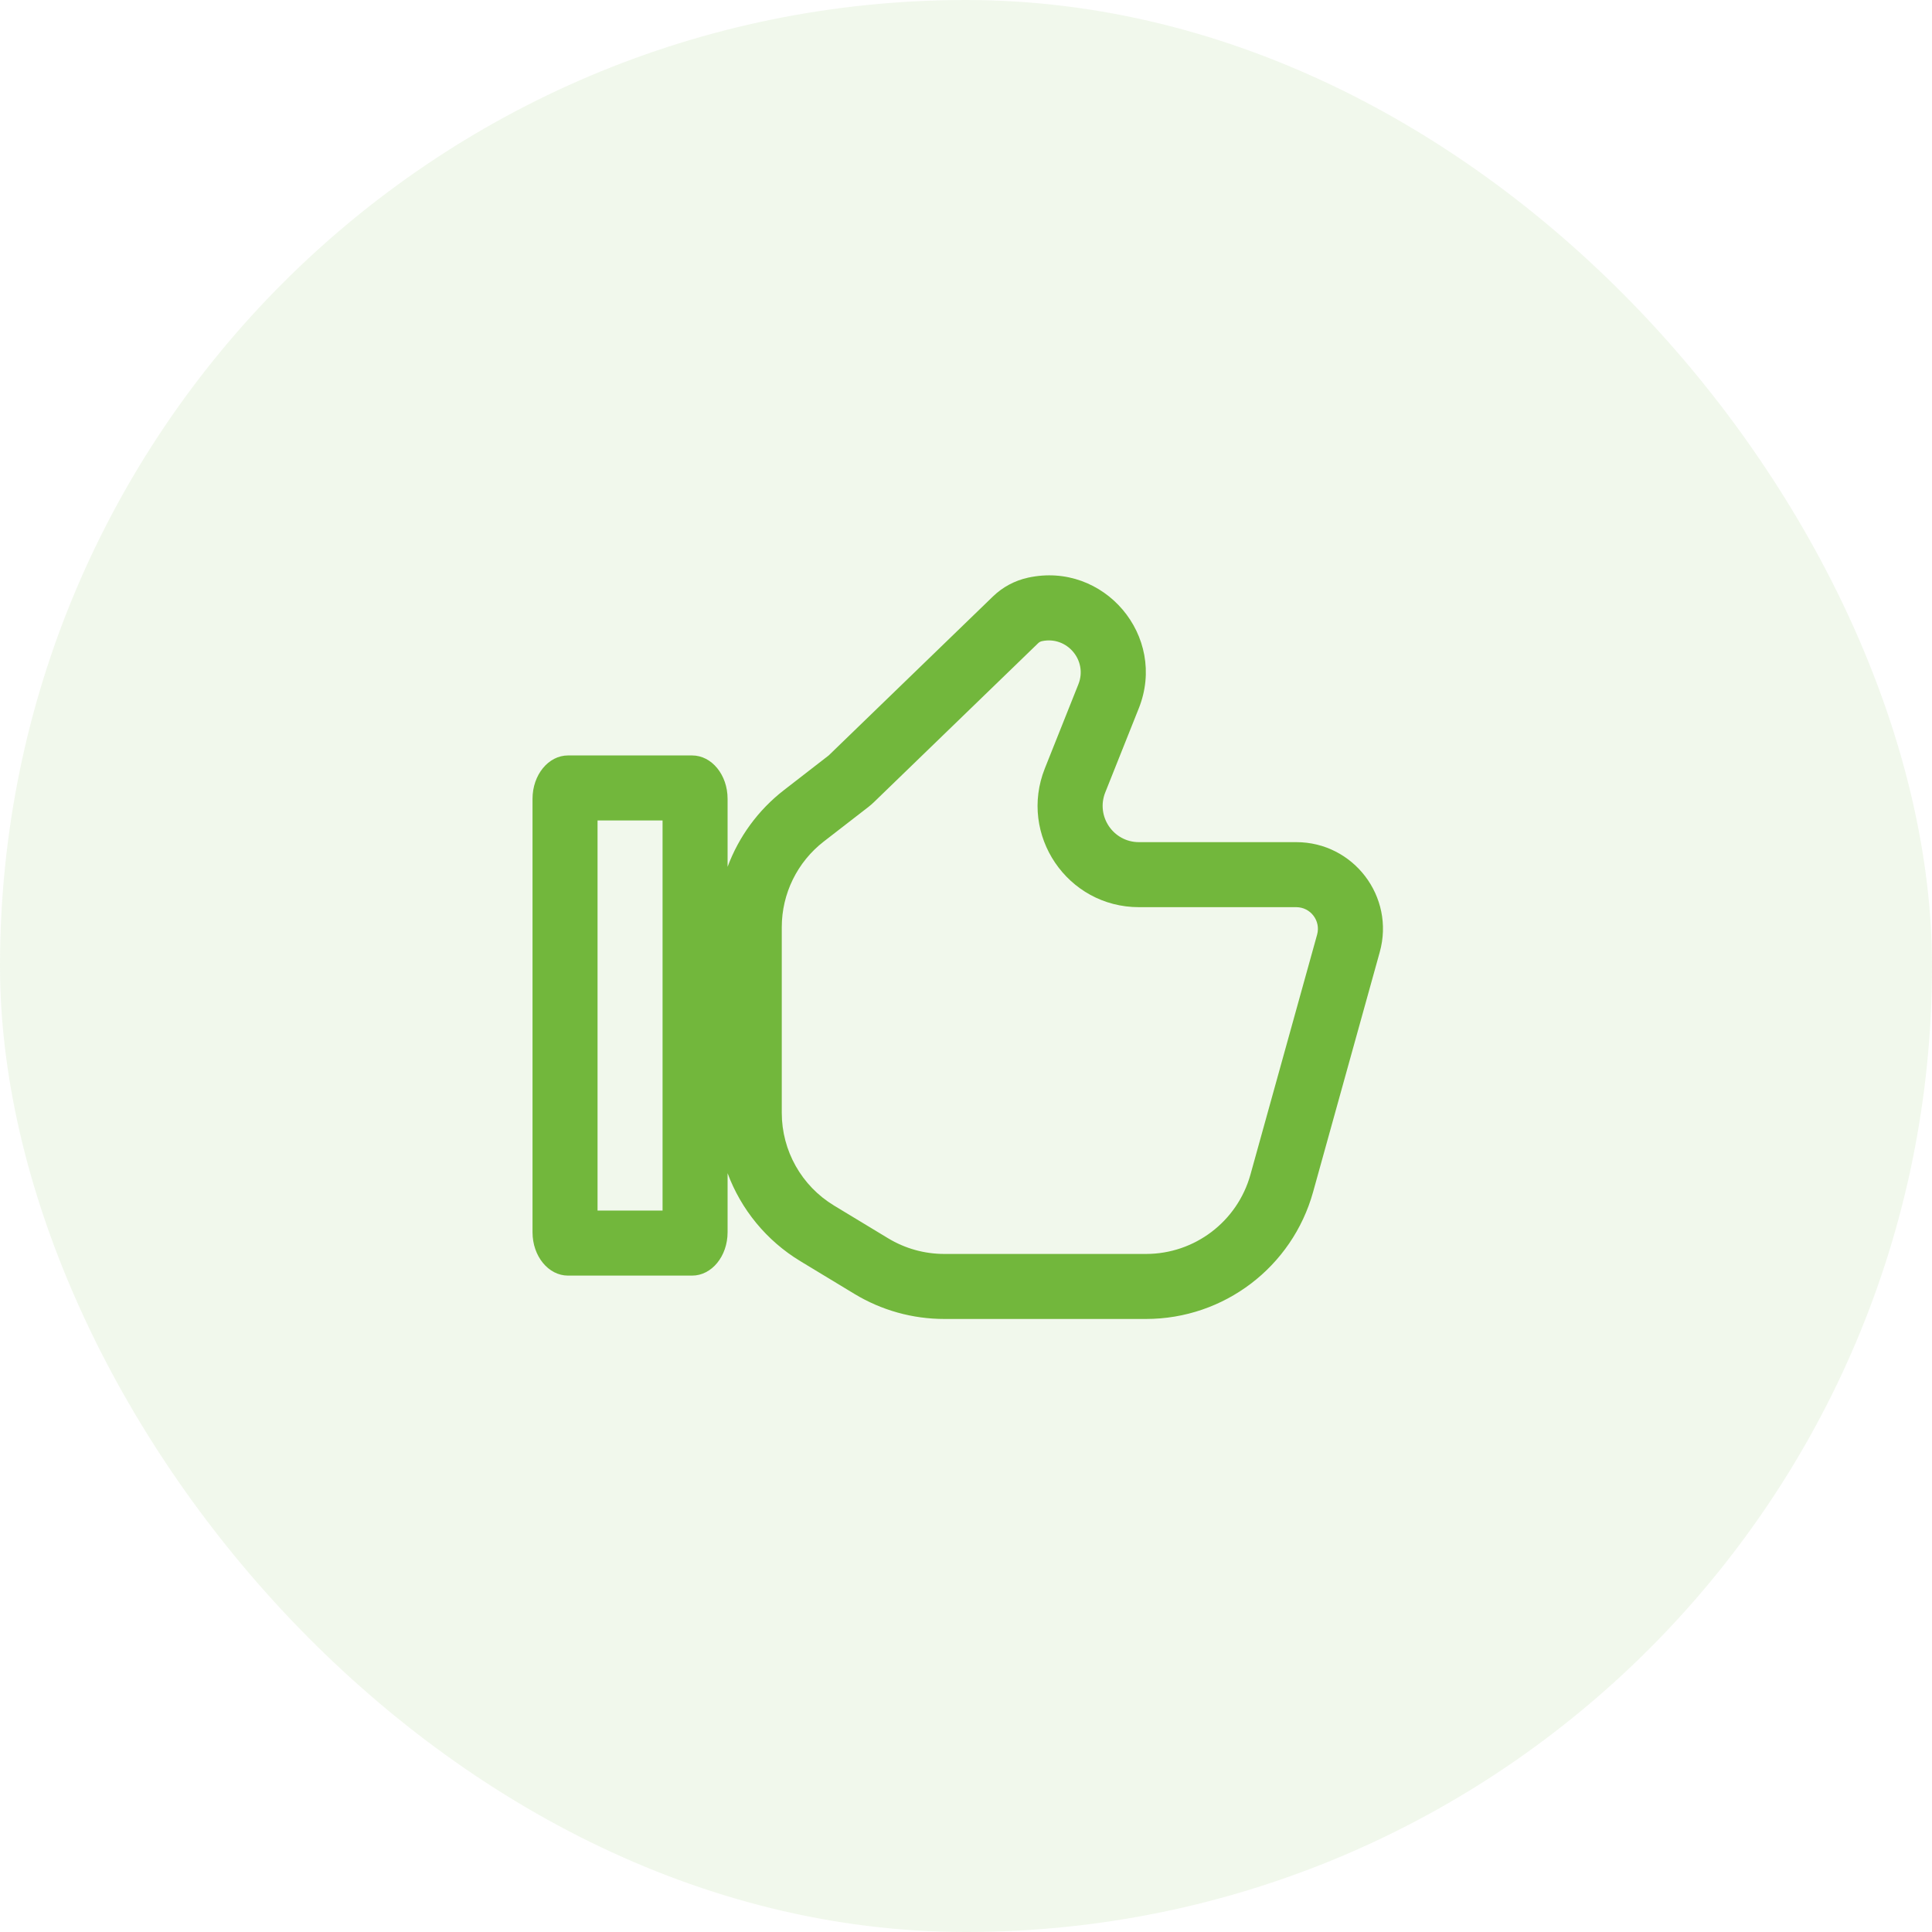
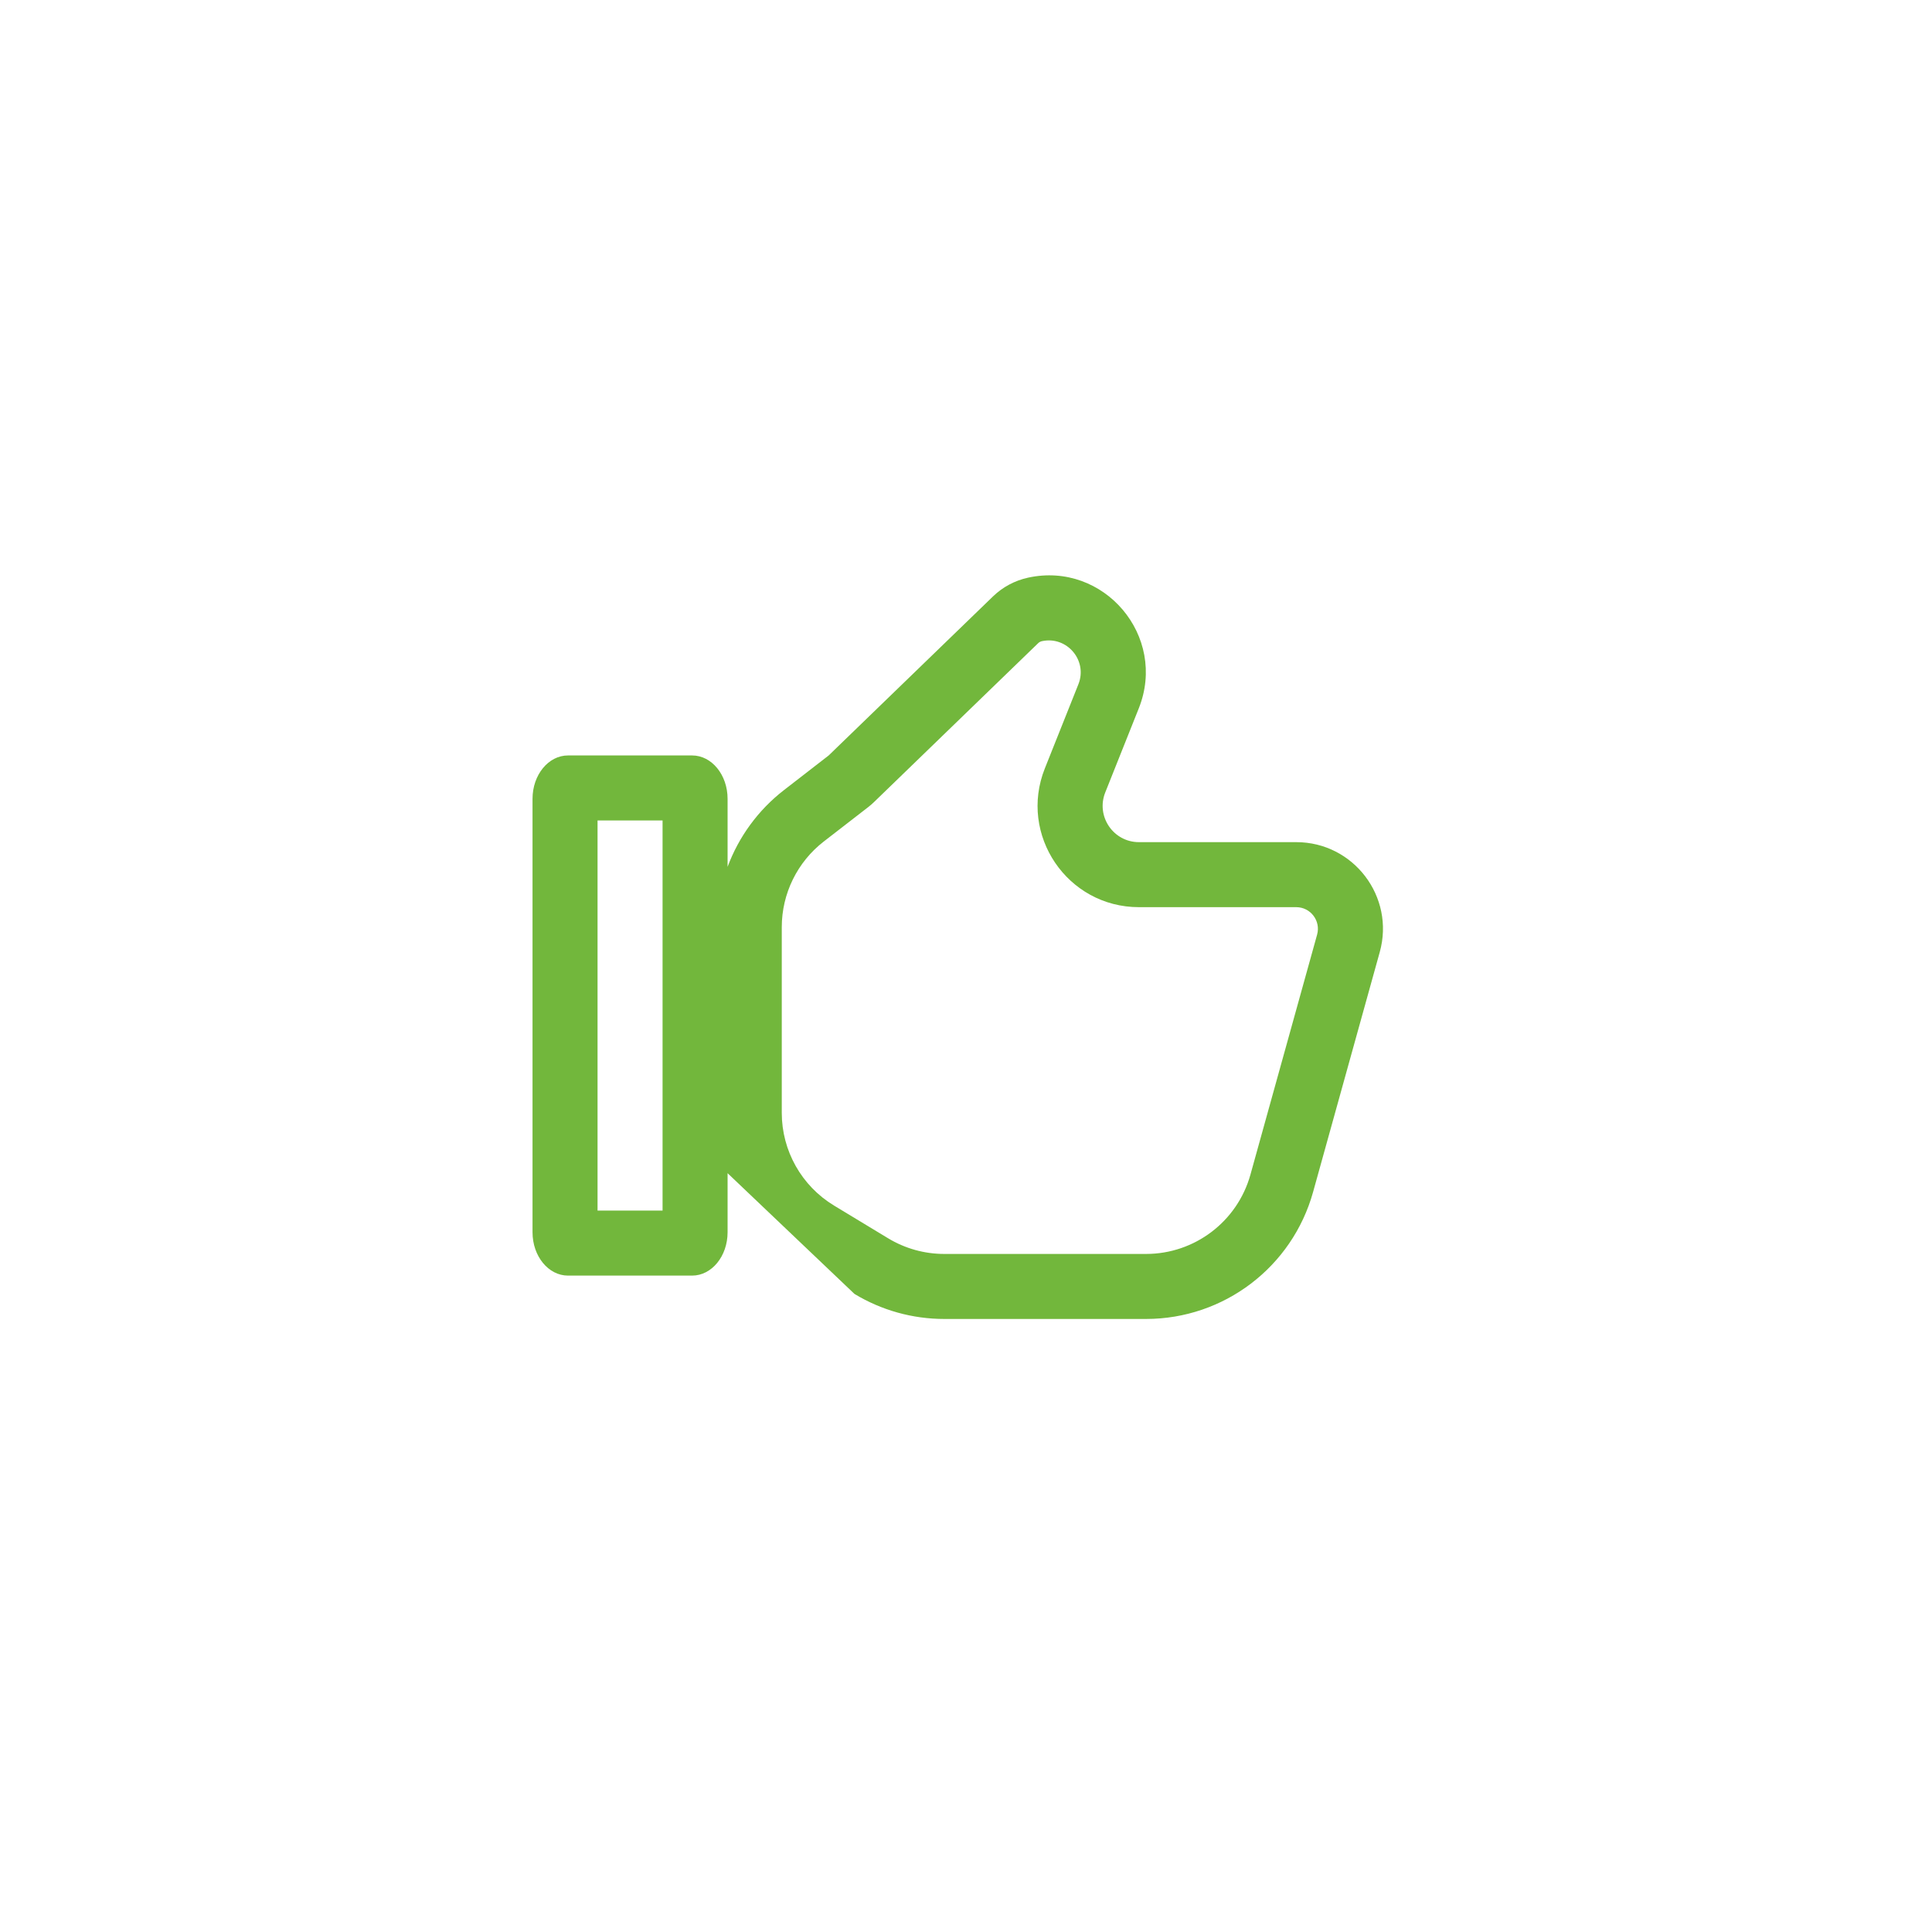
<svg xmlns="http://www.w3.org/2000/svg" width="104" height="104" viewBox="0 0 104 104" fill="none">
-   <rect width="104" height="104" rx="52" fill="#72B73C" fill-opacity="0.1" />
-   <path fill-rule="evenodd" clip-rule="evenodd" d="M59.496 42.657L61.301 38.13C62.851 34.243 59.427 30.203 55.339 31.096C54.627 31.251 53.973 31.601 53.45 32.108L44.608 40.666L42.201 42.531C40.807 43.611 39.766 45.048 39.166 46.662V43C39.166 41.711 38.312 40.666 37.257 40.666H30.576C29.521 40.666 28.666 41.711 28.666 43V66.333C28.666 67.622 29.521 68.666 30.576 68.666H37.257C38.312 68.666 39.166 67.622 39.166 66.333V63.153C39.889 65.1 41.254 66.782 43.085 67.89L45.996 69.652C47.453 70.534 49.124 71 50.828 71H61.691C65.884 71 69.561 68.204 70.684 64.165L74.273 51.249C75.099 48.275 72.863 45.333 69.776 45.333H61.309C59.929 45.333 58.985 43.94 59.496 42.657ZM46.752 43.434C46.853 43.355 46.95 43.271 47.043 43.181L55.884 34.623C55.94 34.569 56.009 34.532 56.085 34.515C57.432 34.221 58.561 35.553 58.05 36.834L56.245 41.361C54.817 44.942 57.455 48.833 61.309 48.833H69.776C70.548 48.833 71.107 49.569 70.9 50.312L67.312 63.228C66.61 65.753 64.311 67.5 61.691 67.5H50.828C49.763 67.5 48.719 67.208 47.808 66.657L44.897 64.896C43.15 63.839 42.083 61.946 42.083 59.905V49.91C42.083 48.105 42.918 46.403 44.345 45.298L46.752 43.434ZM35.666 65.166H32.166V44.166H35.666V65.166Z" fill="#72B73C" />
+   <path fill-rule="evenodd" clip-rule="evenodd" d="M59.496 42.657L61.301 38.13C62.851 34.243 59.427 30.203 55.339 31.096C54.627 31.251 53.973 31.601 53.45 32.108L44.608 40.666L42.201 42.531C40.807 43.611 39.766 45.048 39.166 46.662V43C39.166 41.711 38.312 40.666 37.257 40.666H30.576C29.521 40.666 28.666 41.711 28.666 43V66.333C28.666 67.622 29.521 68.666 30.576 68.666H37.257C38.312 68.666 39.166 67.622 39.166 66.333V63.153L45.996 69.652C47.453 70.534 49.124 71 50.828 71H61.691C65.884 71 69.561 68.204 70.684 64.165L74.273 51.249C75.099 48.275 72.863 45.333 69.776 45.333H61.309C59.929 45.333 58.985 43.94 59.496 42.657ZM46.752 43.434C46.853 43.355 46.95 43.271 47.043 43.181L55.884 34.623C55.94 34.569 56.009 34.532 56.085 34.515C57.432 34.221 58.561 35.553 58.05 36.834L56.245 41.361C54.817 44.942 57.455 48.833 61.309 48.833H69.776C70.548 48.833 71.107 49.569 70.9 50.312L67.312 63.228C66.61 65.753 64.311 67.5 61.691 67.5H50.828C49.763 67.5 48.719 67.208 47.808 66.657L44.897 64.896C43.15 63.839 42.083 61.946 42.083 59.905V49.91C42.083 48.105 42.918 46.403 44.345 45.298L46.752 43.434ZM35.666 65.166H32.166V44.166H35.666V65.166Z" fill="#72B73C" />
</svg>